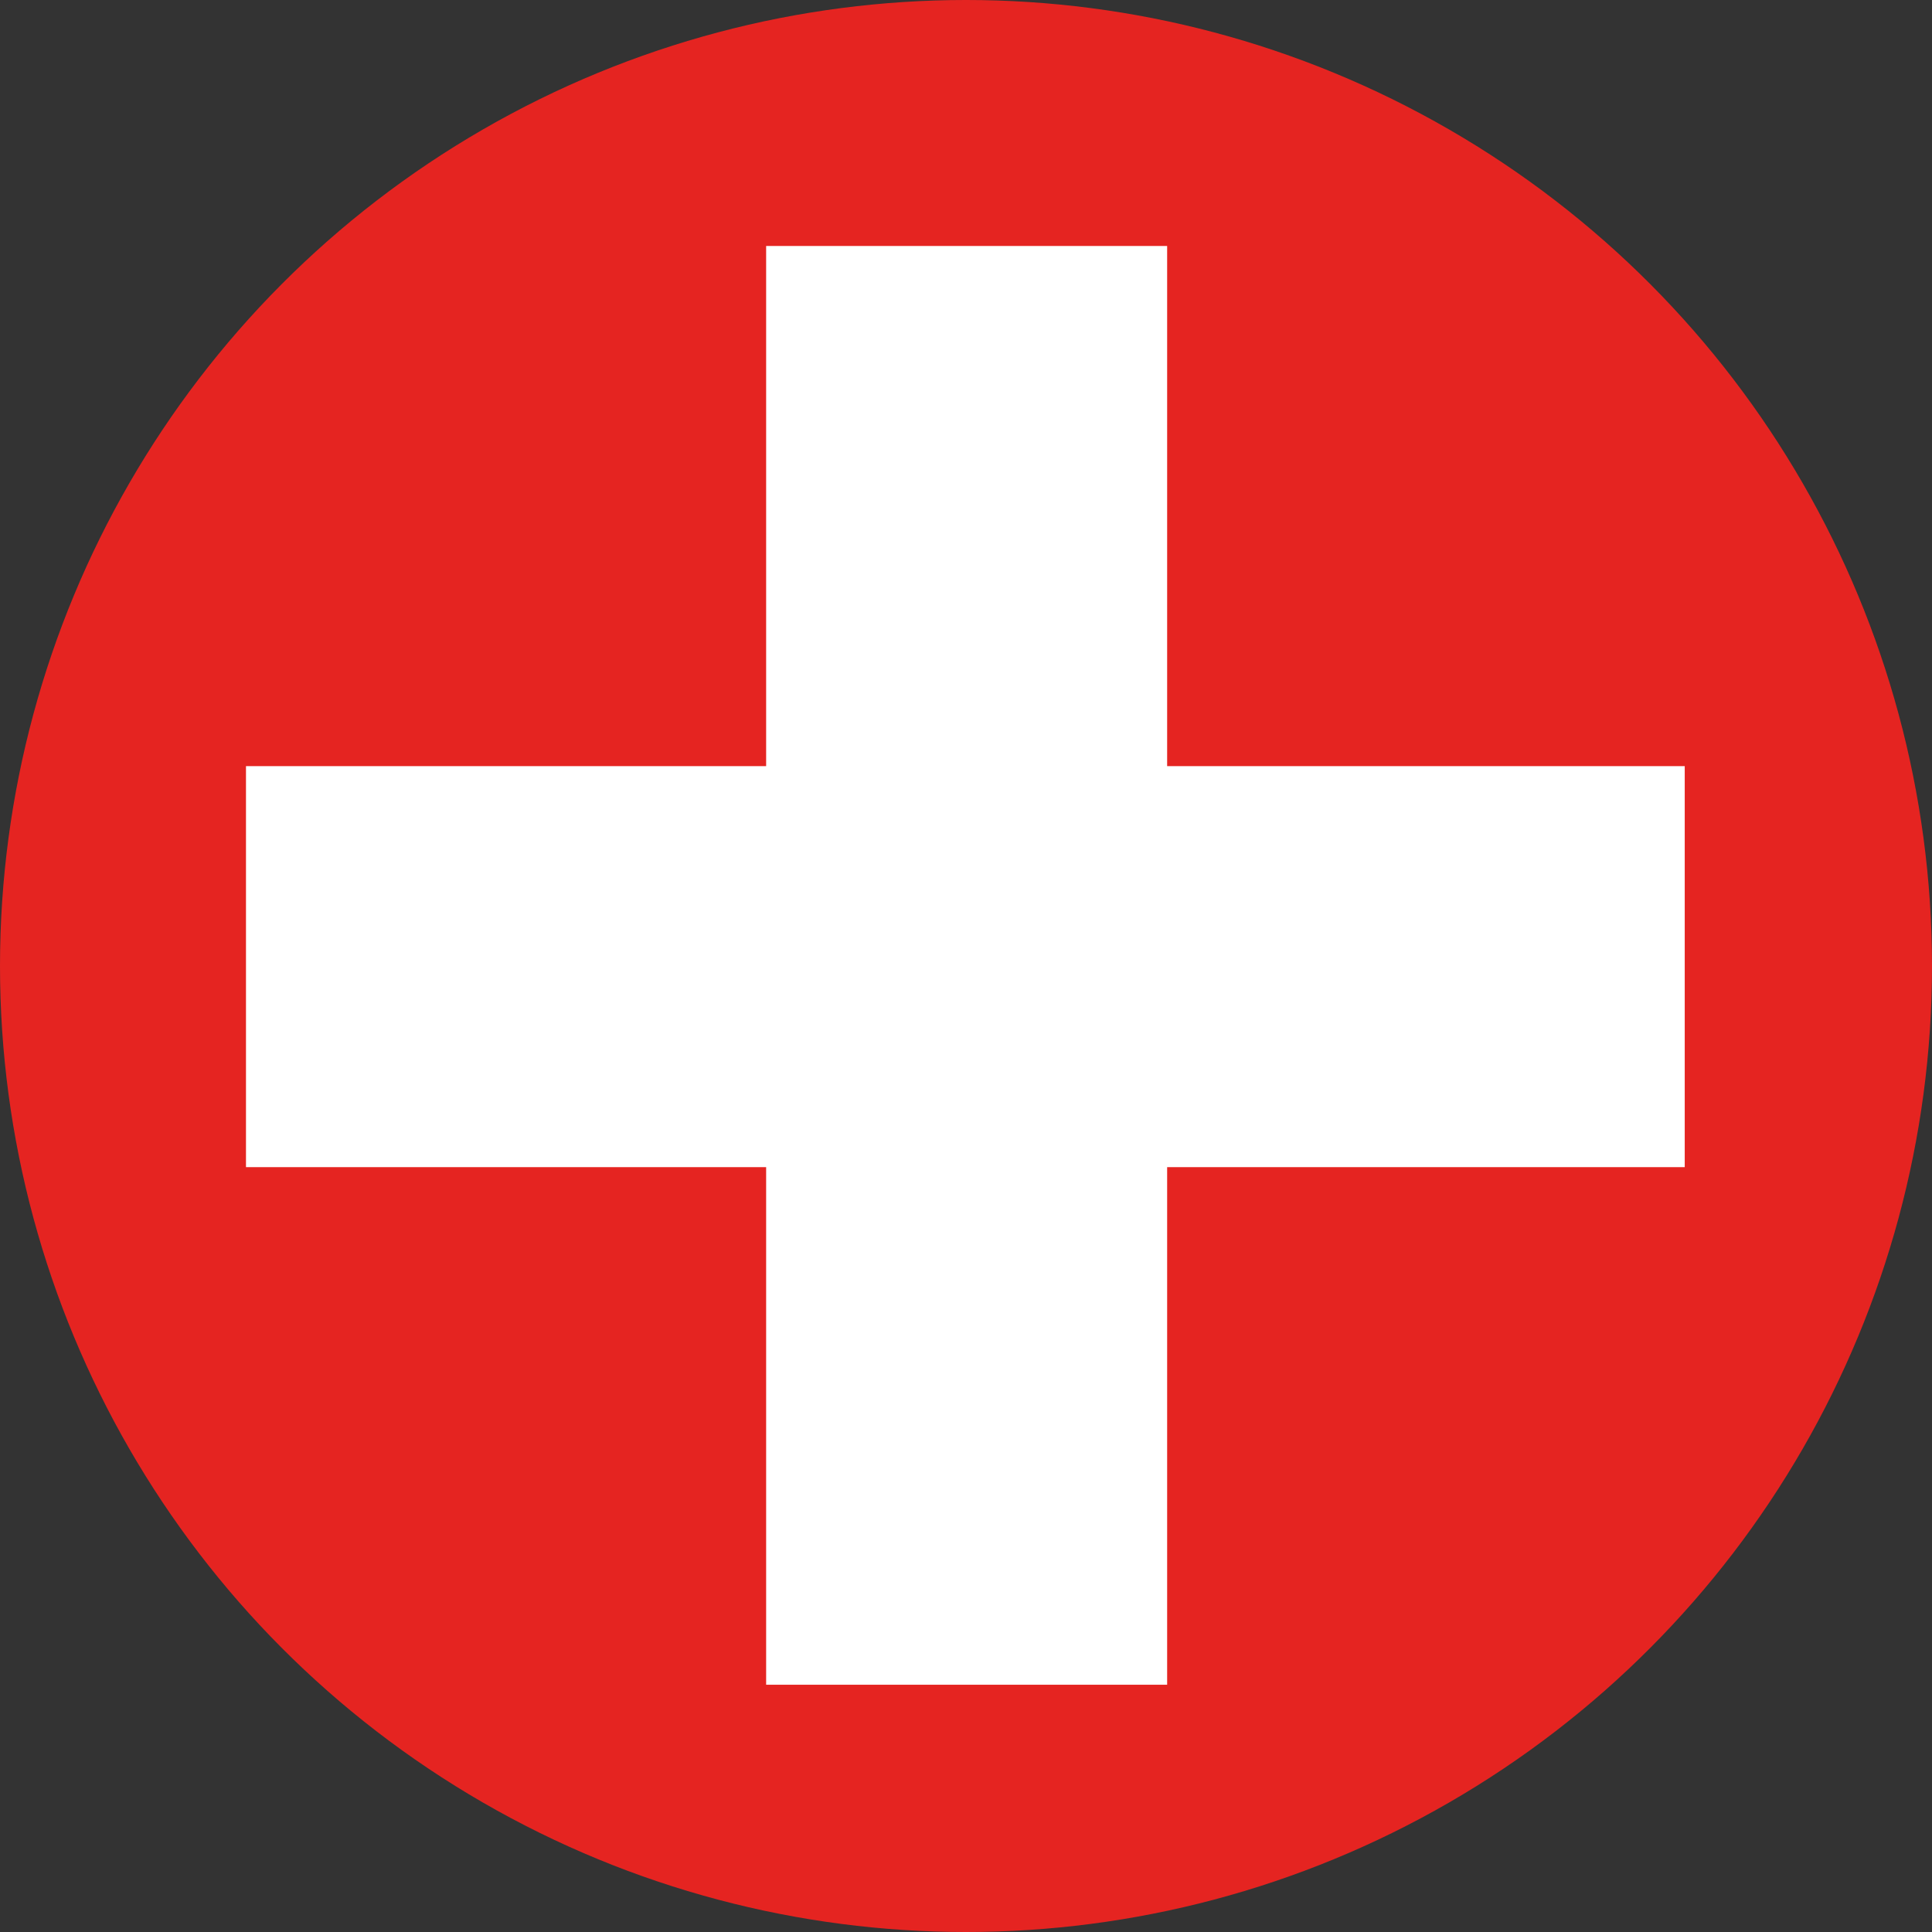
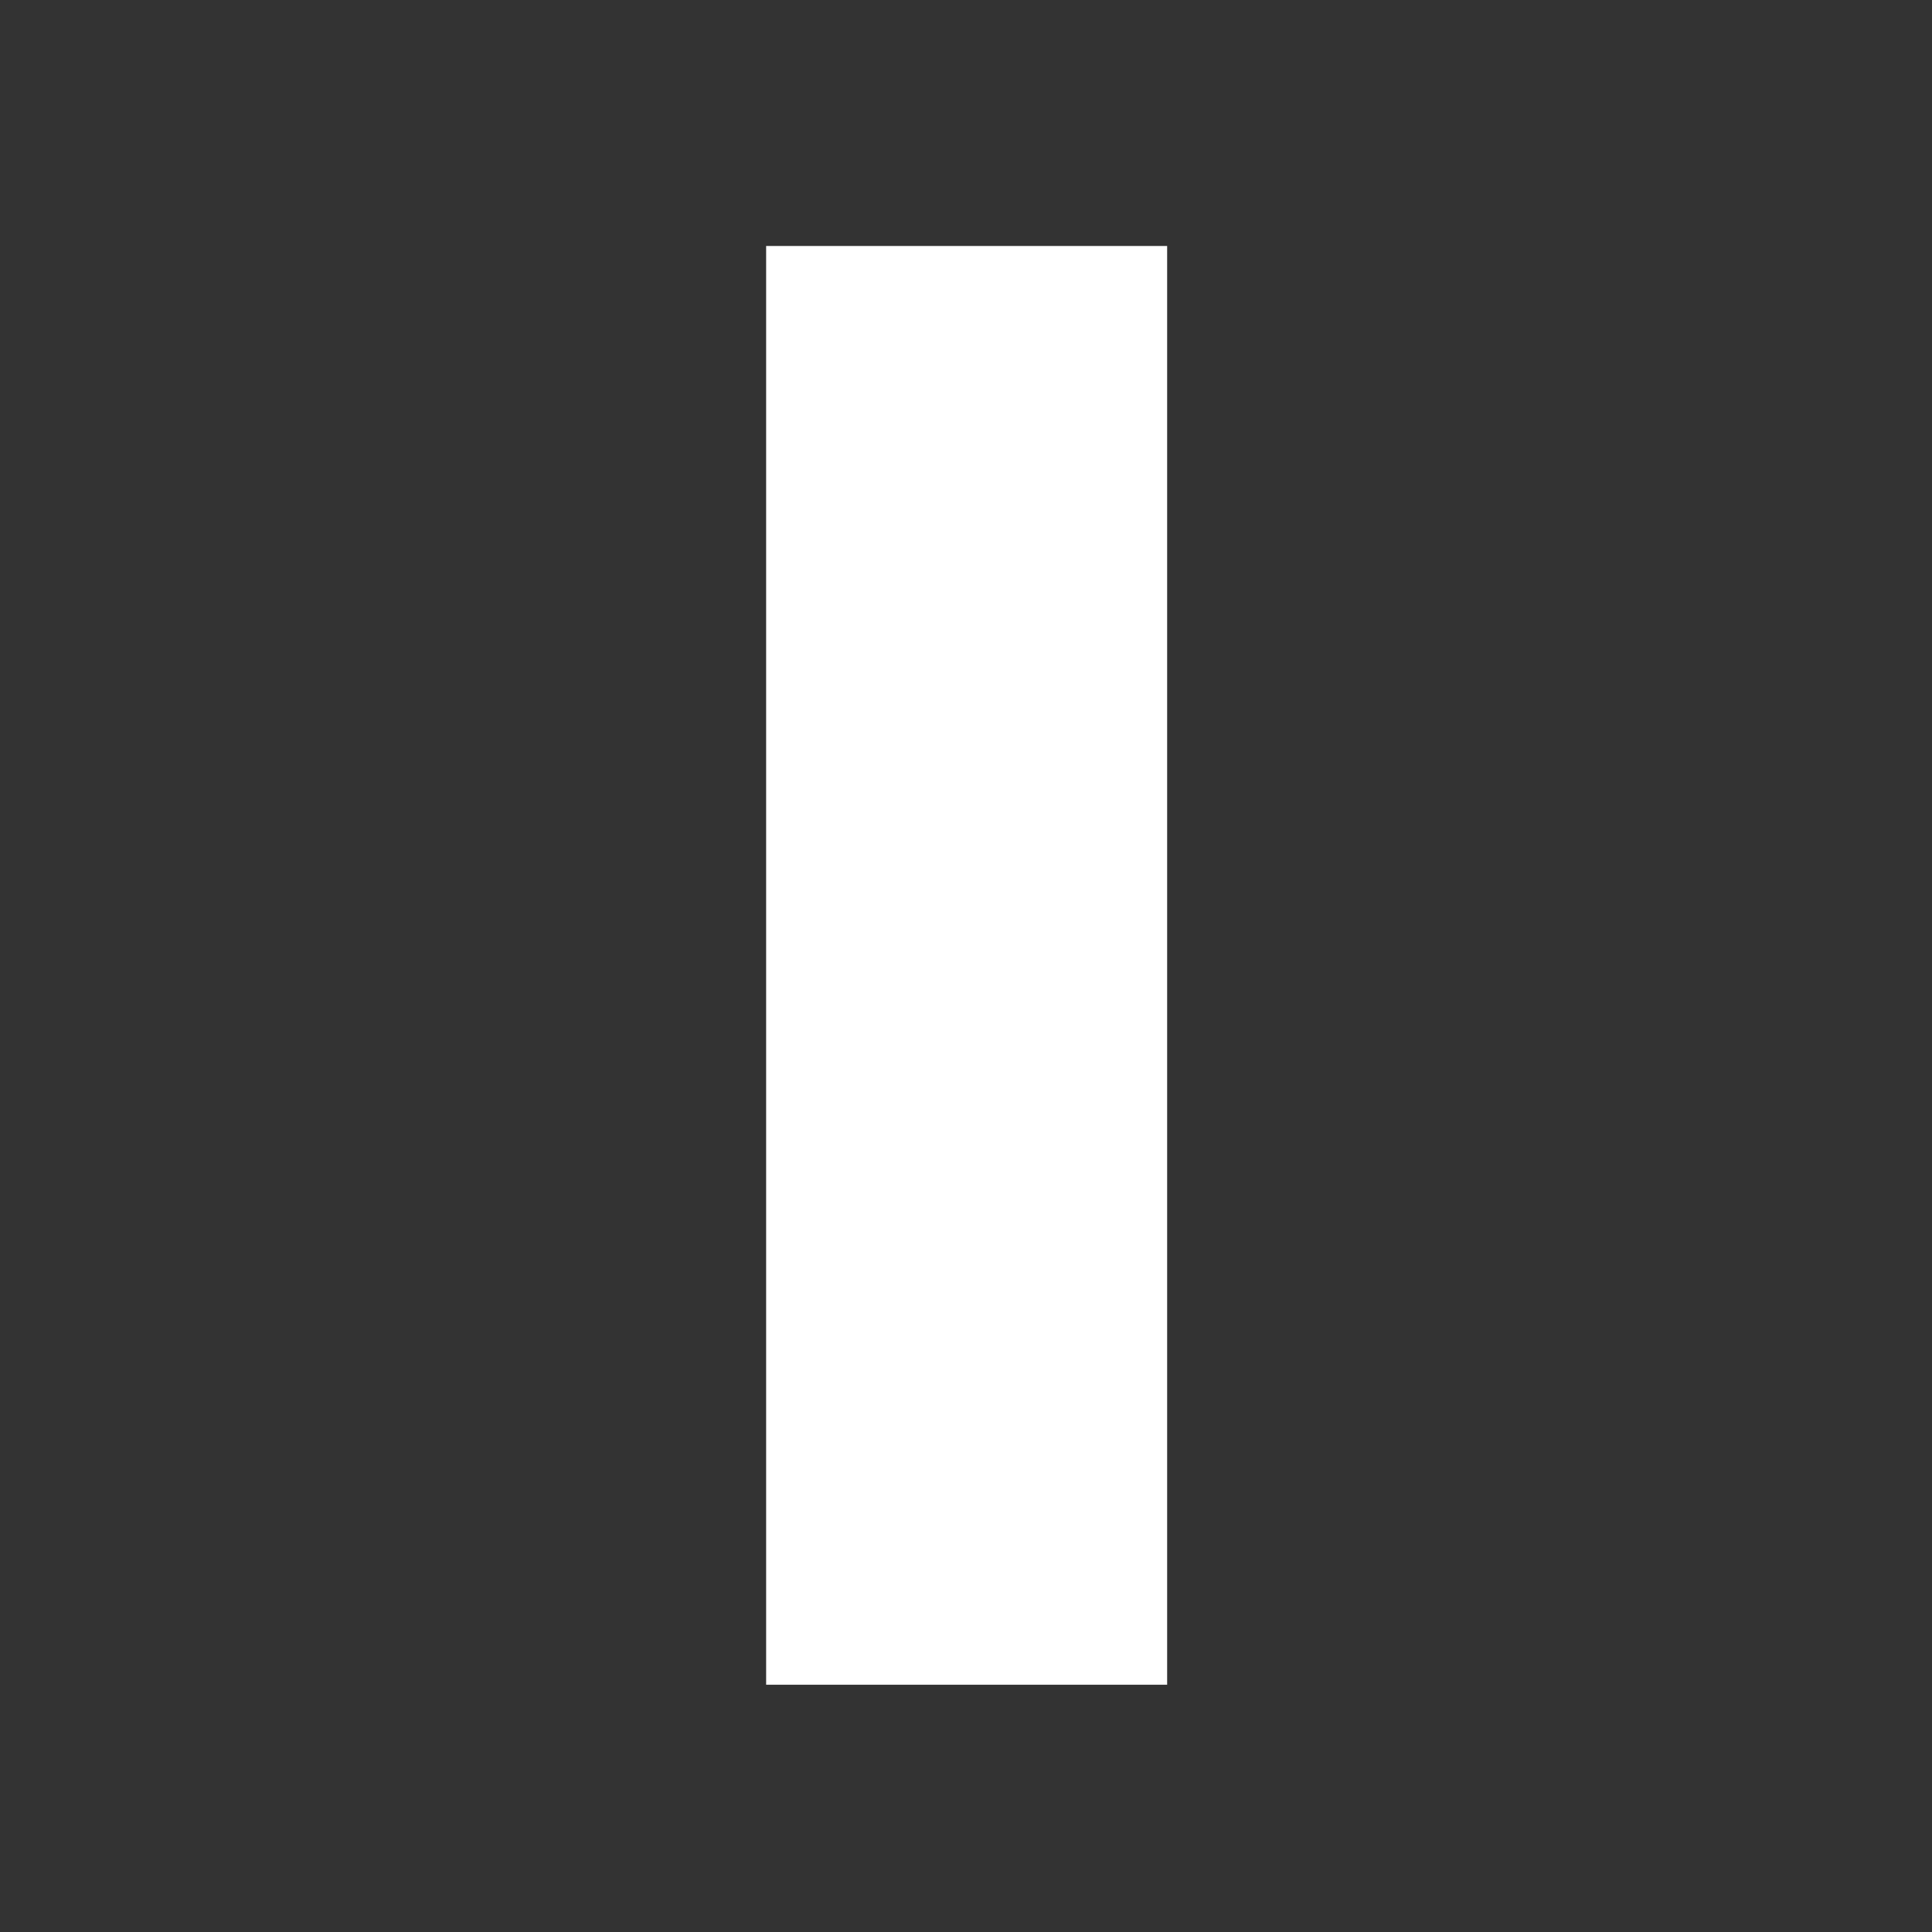
<svg xmlns="http://www.w3.org/2000/svg" viewBox="0 0 15.08 15.08">
  <rect x="0" y="0" width="15.08" height="15.08" fill="#333333" stroke="none" />
  <defs>
    <style>.cls-1{fill:#e52421;}.cls-2{fill:#fff;}</style>
  </defs>
  <g id="Layer_2" data-name="Layer 2">
    <g id="Legend_Labels" data-name="Legend Labels">
-       <circle class="cls-1" cx="7.54" cy="7.54" r="7.54" />
      <rect class="cls-2" x="5.98" y="1.92" width="3.13" height="11.23" />
-       <rect class="cls-2" x="1.92" y="5.98" width="11.23" height="3.13" />
    </g>
  </g>
</svg>